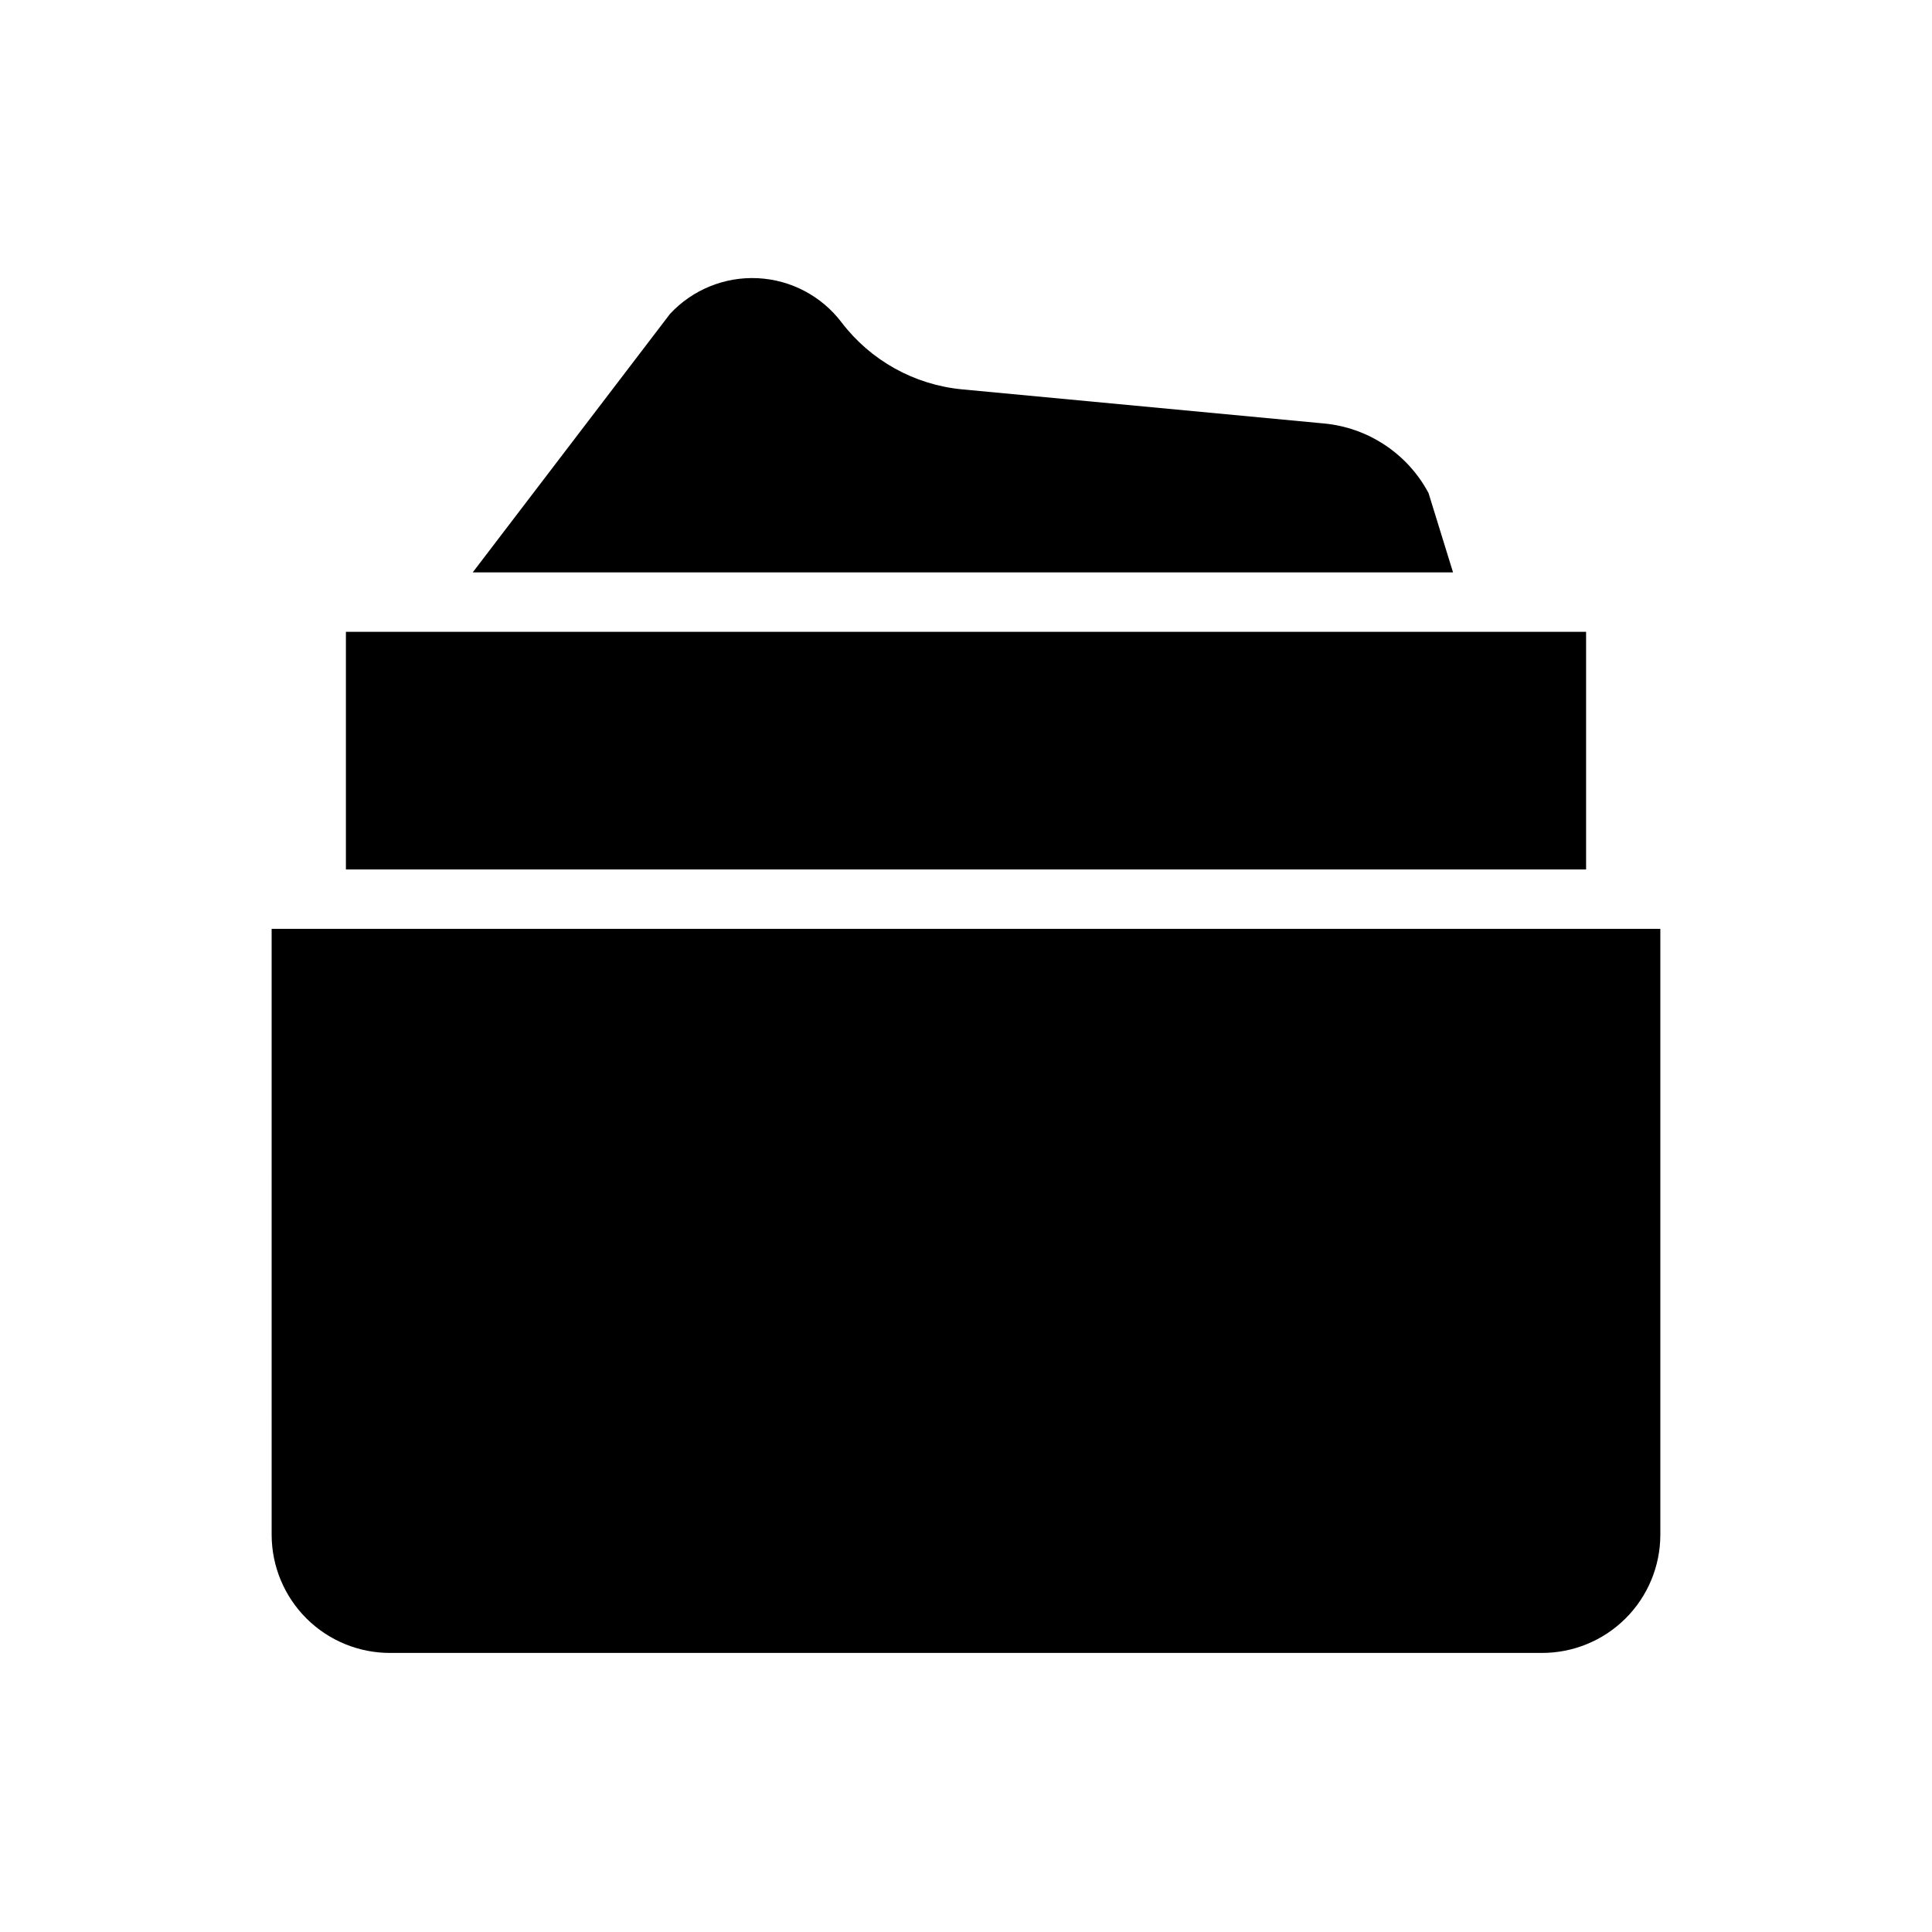
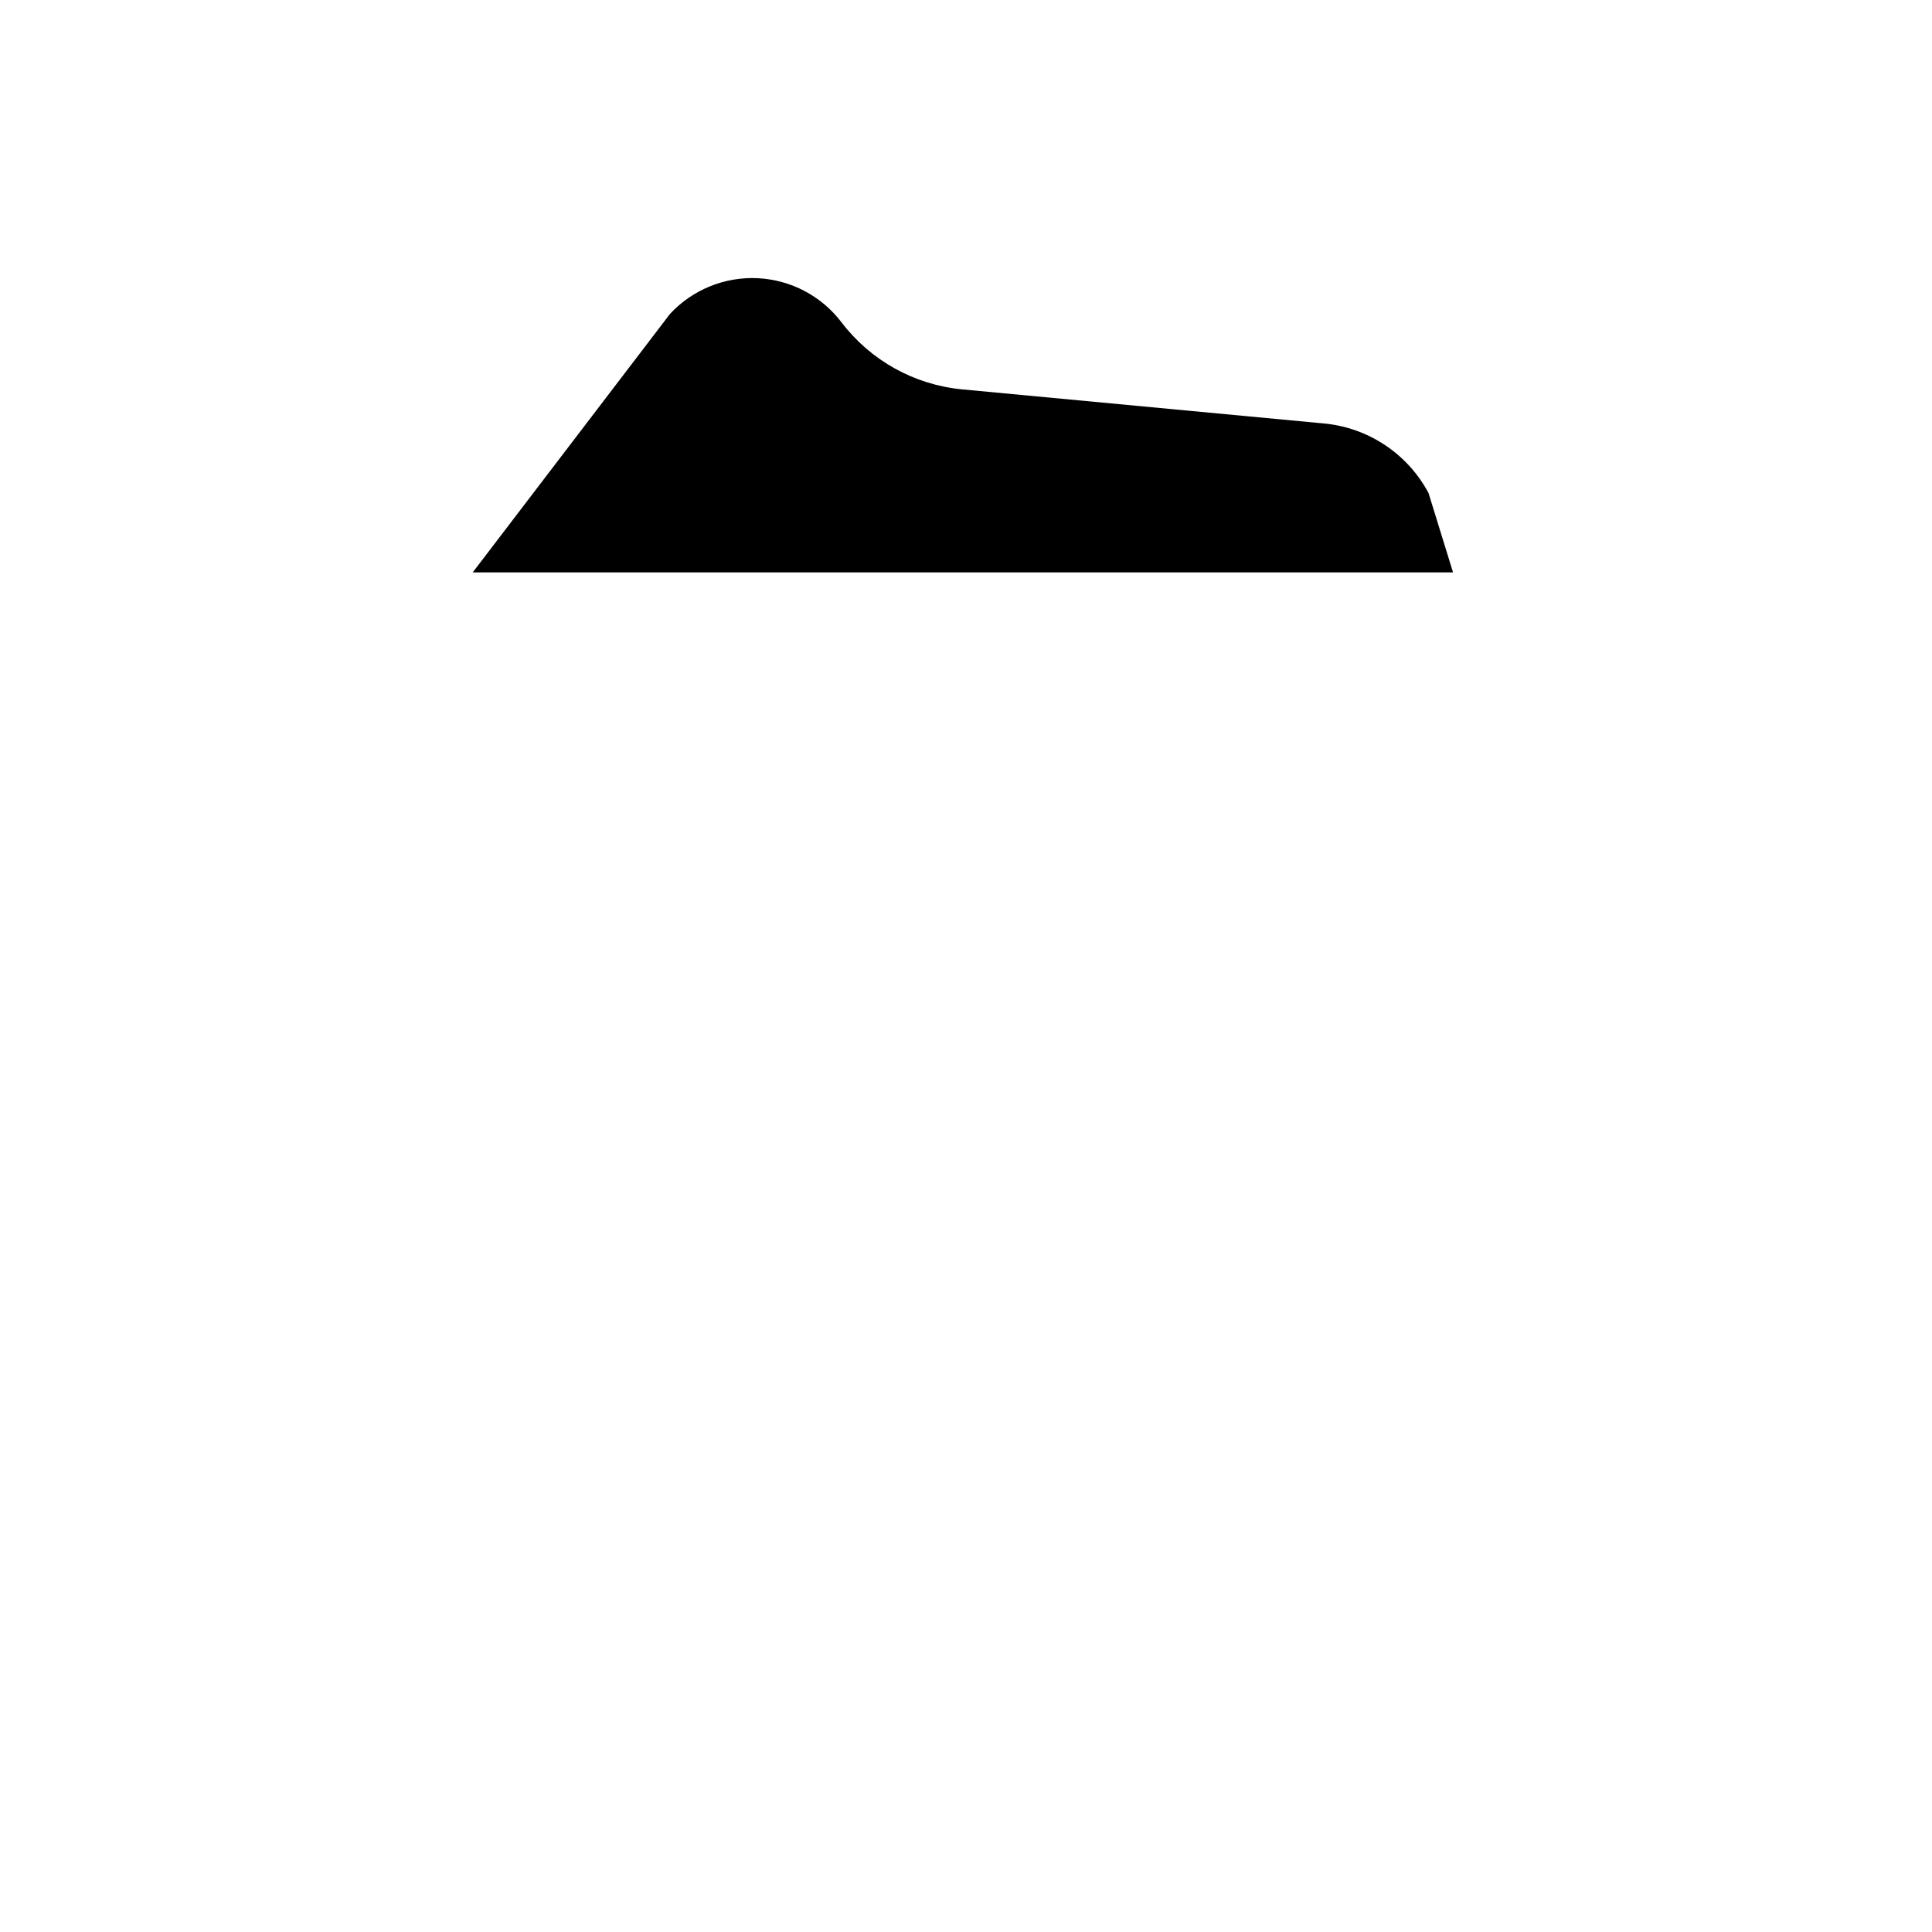
<svg xmlns="http://www.w3.org/2000/svg" fill="#000000" width="800px" height="800px" version="1.1" viewBox="144 144 512 512">
  <g>
    <path d="m522.57 274.65c-5.59-10.469-16.086-17.406-27.91-18.445l-95.727-9.023c-12.645-1.211-24.211-7.644-31.91-17.746-5.309-6.992-13.438-11.277-22.207-11.711-8.77-0.434-17.285 3.031-23.258 9.465l-52.285 68.504h259.8z" />
-     <path d="m215.99 550.77c0.02 8.328 3.352 16.305 9.258 22.172s13.906 9.141 22.23 9.102h305.04c8.324 0.039 16.324-3.234 22.23-9.102 5.91-5.867 9.238-13.844 9.258-22.172v-160.61h-368.02z" />
-     <path d="m564.33 311.44h-328.66v62.977h328.66z" />
  </g>
</svg>